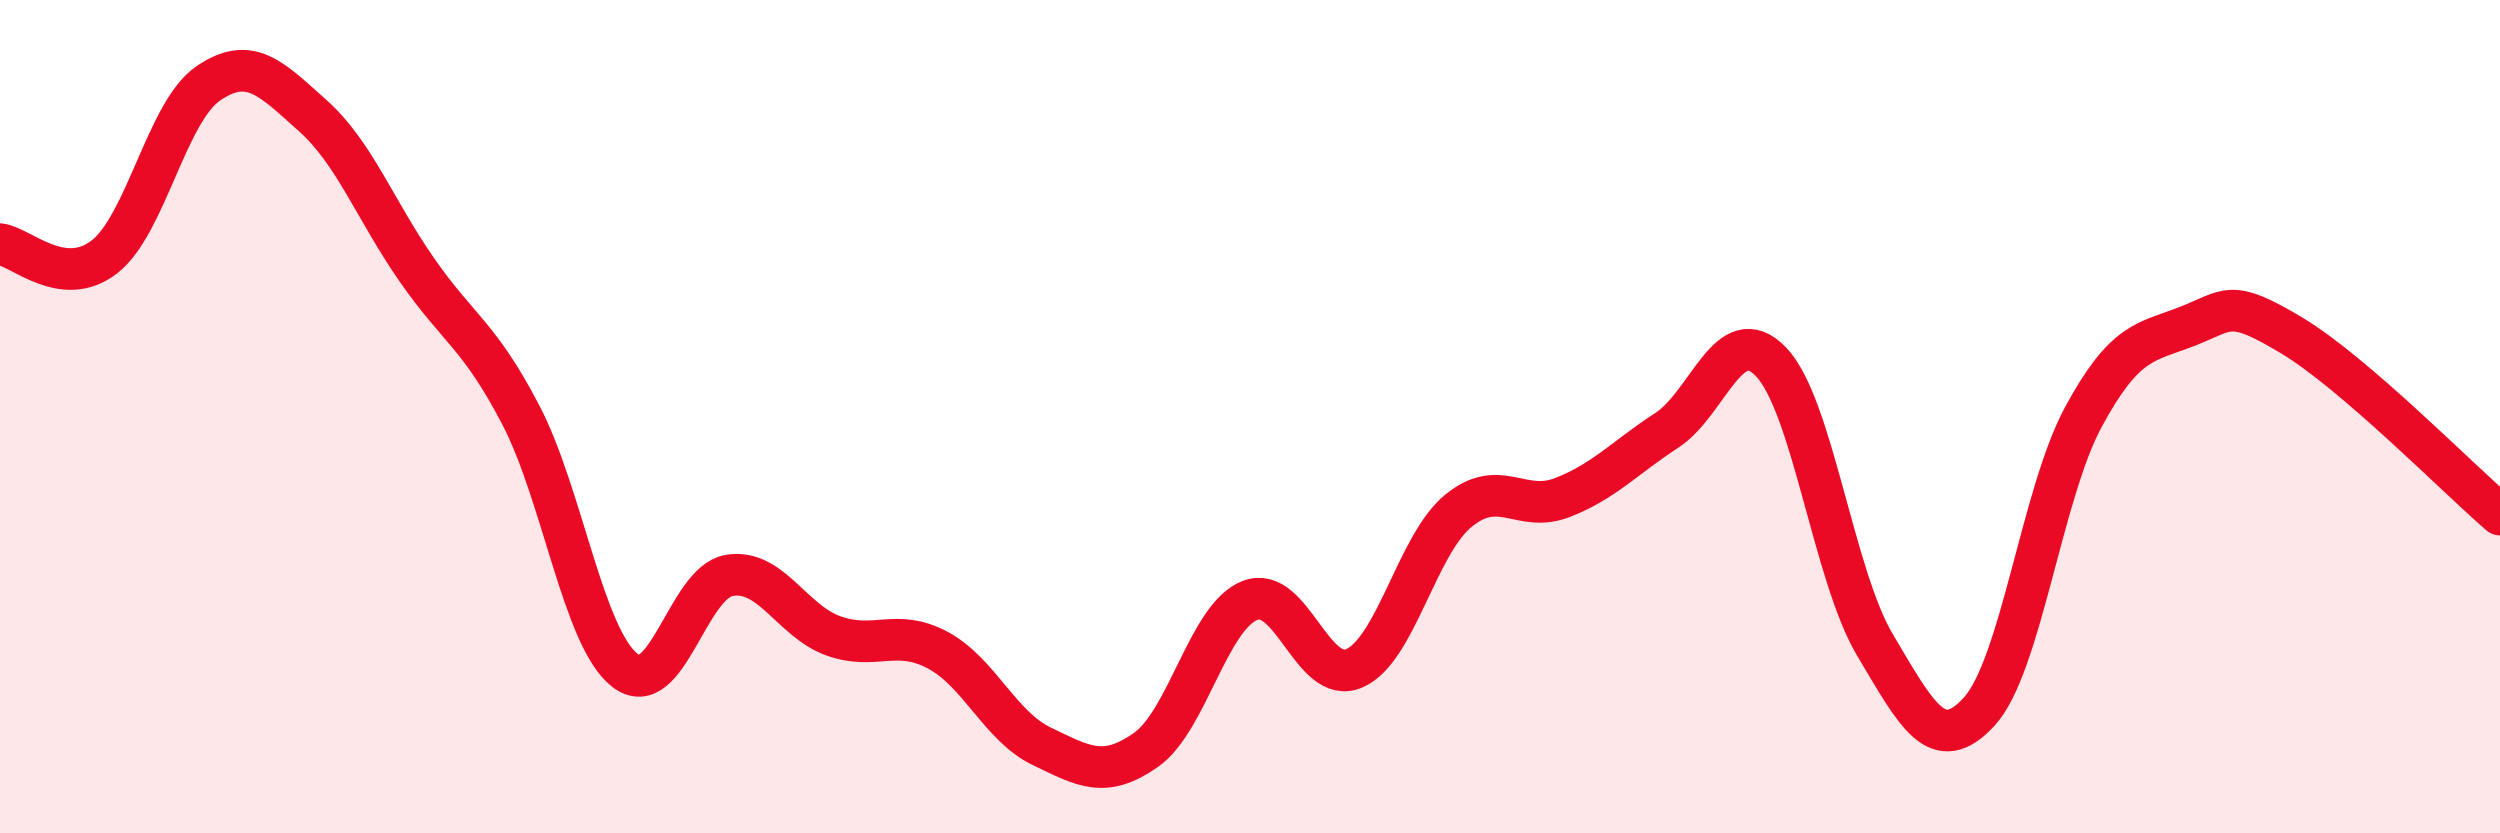
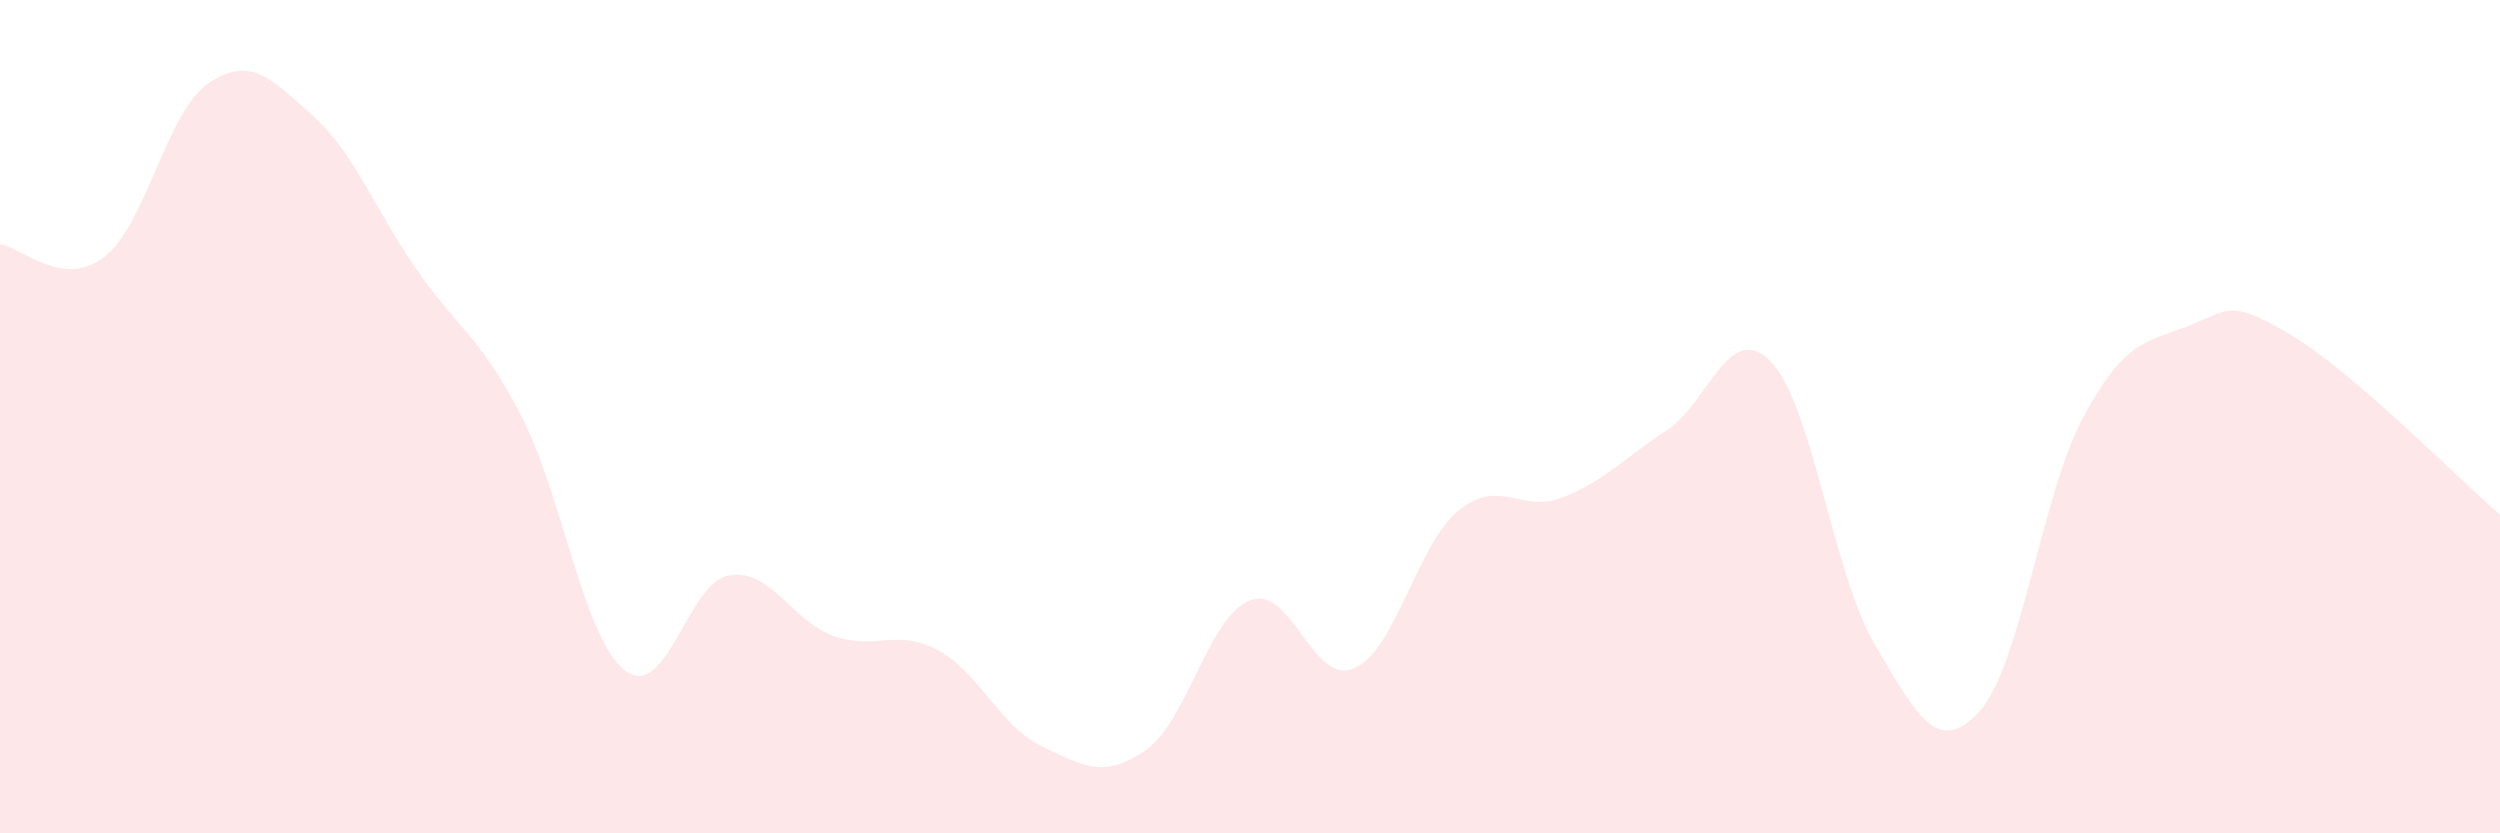
<svg xmlns="http://www.w3.org/2000/svg" width="60" height="20" viewBox="0 0 60 20">
  <path d="M 0,5.86 C 0.5,5.92 1.5,6.94 2.5,6.17 C 3.5,5.4 4,2.68 5,2 C 6,1.32 6.5,1.88 7.5,2.77 C 8.5,3.66 9,5.03 10,6.47 C 11,7.91 11.5,8.04 12.5,9.96 C 13.5,11.88 14,15.32 15,16.09 C 16,16.86 16.5,13.98 17.5,13.81 C 18.5,13.64 19,14.9 20,15.26 C 21,15.62 21.5,15.07 22.5,15.6 C 23.5,16.13 24,17.43 25,17.91 C 26,18.39 26.5,18.7 27.5,18 C 28.5,17.3 29,14.8 30,14.41 C 31,14.02 31.5,16.47 32.5,16.04 C 33.5,15.61 34,13.08 35,12.26 C 36,11.44 36.5,12.33 37.5,11.94 C 38.5,11.55 39,10.98 40,10.33 C 41,9.68 41.5,7.65 42.5,8.68 C 43.5,9.71 44,13.8 45,15.48 C 46,17.16 46.5,18.17 47.5,17.08 C 48.5,15.99 49,11.86 50,10.01 C 51,8.16 51.5,8.22 52.5,7.83 C 53.5,7.44 53.5,7.15 55,8.05 C 56.5,8.95 59,11.49 60,12.35L60 20L0 20Z" fill="#EB0A25" opacity="0.1" stroke-linecap="round" stroke-linejoin="round" />
-   <path d="M 0,5.86 C 0.5,5.92 1.5,6.94 2.5,6.17 C 3.5,5.4 4,2.68 5,2 C 6,1.32 6.5,1.88 7.5,2.77 C 8.5,3.66 9,5.03 10,6.47 C 11,7.91 11.5,8.04 12.5,9.96 C 13.5,11.88 14,15.32 15,16.09 C 16,16.86 16.5,13.98 17.5,13.81 C 18.5,13.64 19,14.9 20,15.26 C 21,15.62 21.5,15.07 22.5,15.6 C 23.5,16.13 24,17.43 25,17.91 C 26,18.39 26.5,18.7 27.5,18 C 28.5,17.3 29,14.8 30,14.41 C 31,14.02 31.5,16.47 32.5,16.04 C 33.5,15.61 34,13.08 35,12.26 C 36,11.44 36.5,12.33 37.5,11.94 C 38.5,11.55 39,10.98 40,10.33 C 41,9.68 41.5,7.65 42.5,8.68 C 43.5,9.71 44,13.8 45,15.48 C 46,17.16 46.5,18.17 47.5,17.08 C 48.5,15.99 49,11.86 50,10.01 C 51,8.16 51.5,8.22 52.5,7.83 C 53.5,7.44 53.5,7.15 55,8.05 C 56.5,8.95 59,11.49 60,12.35" stroke="#EB0A25" stroke-width="1" fill="none" stroke-linecap="round" stroke-linejoin="round" />
</svg>